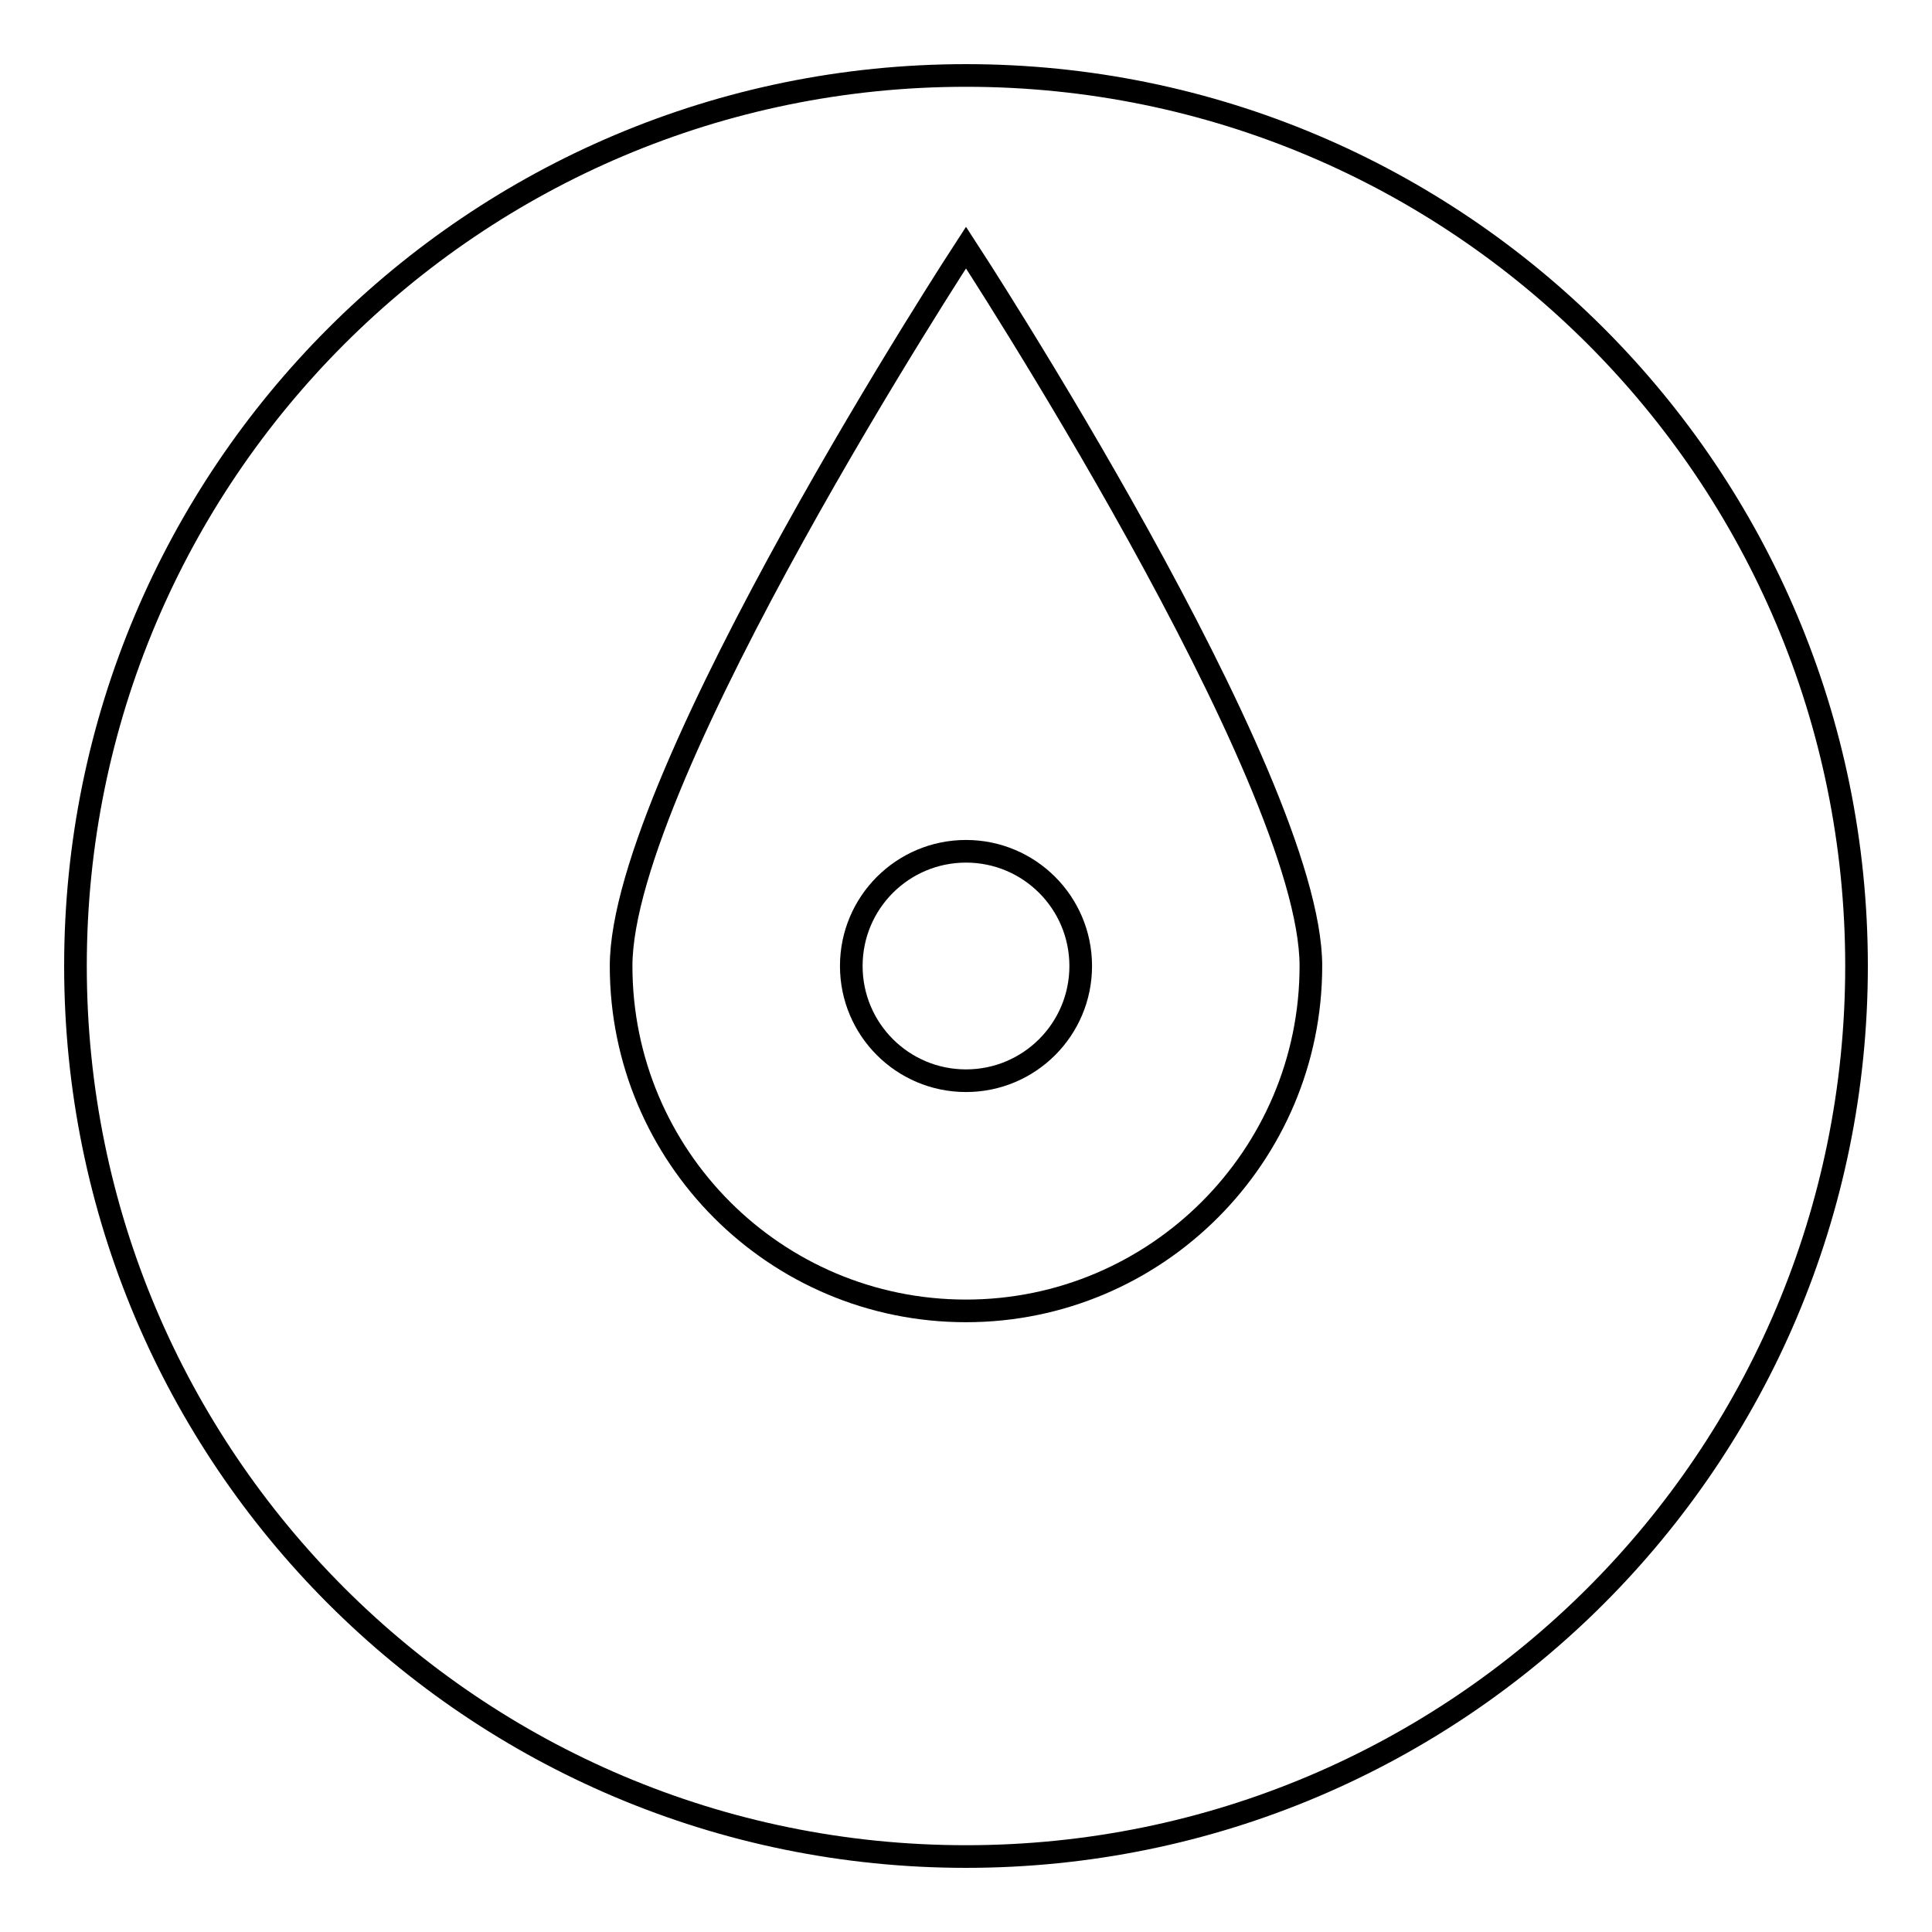
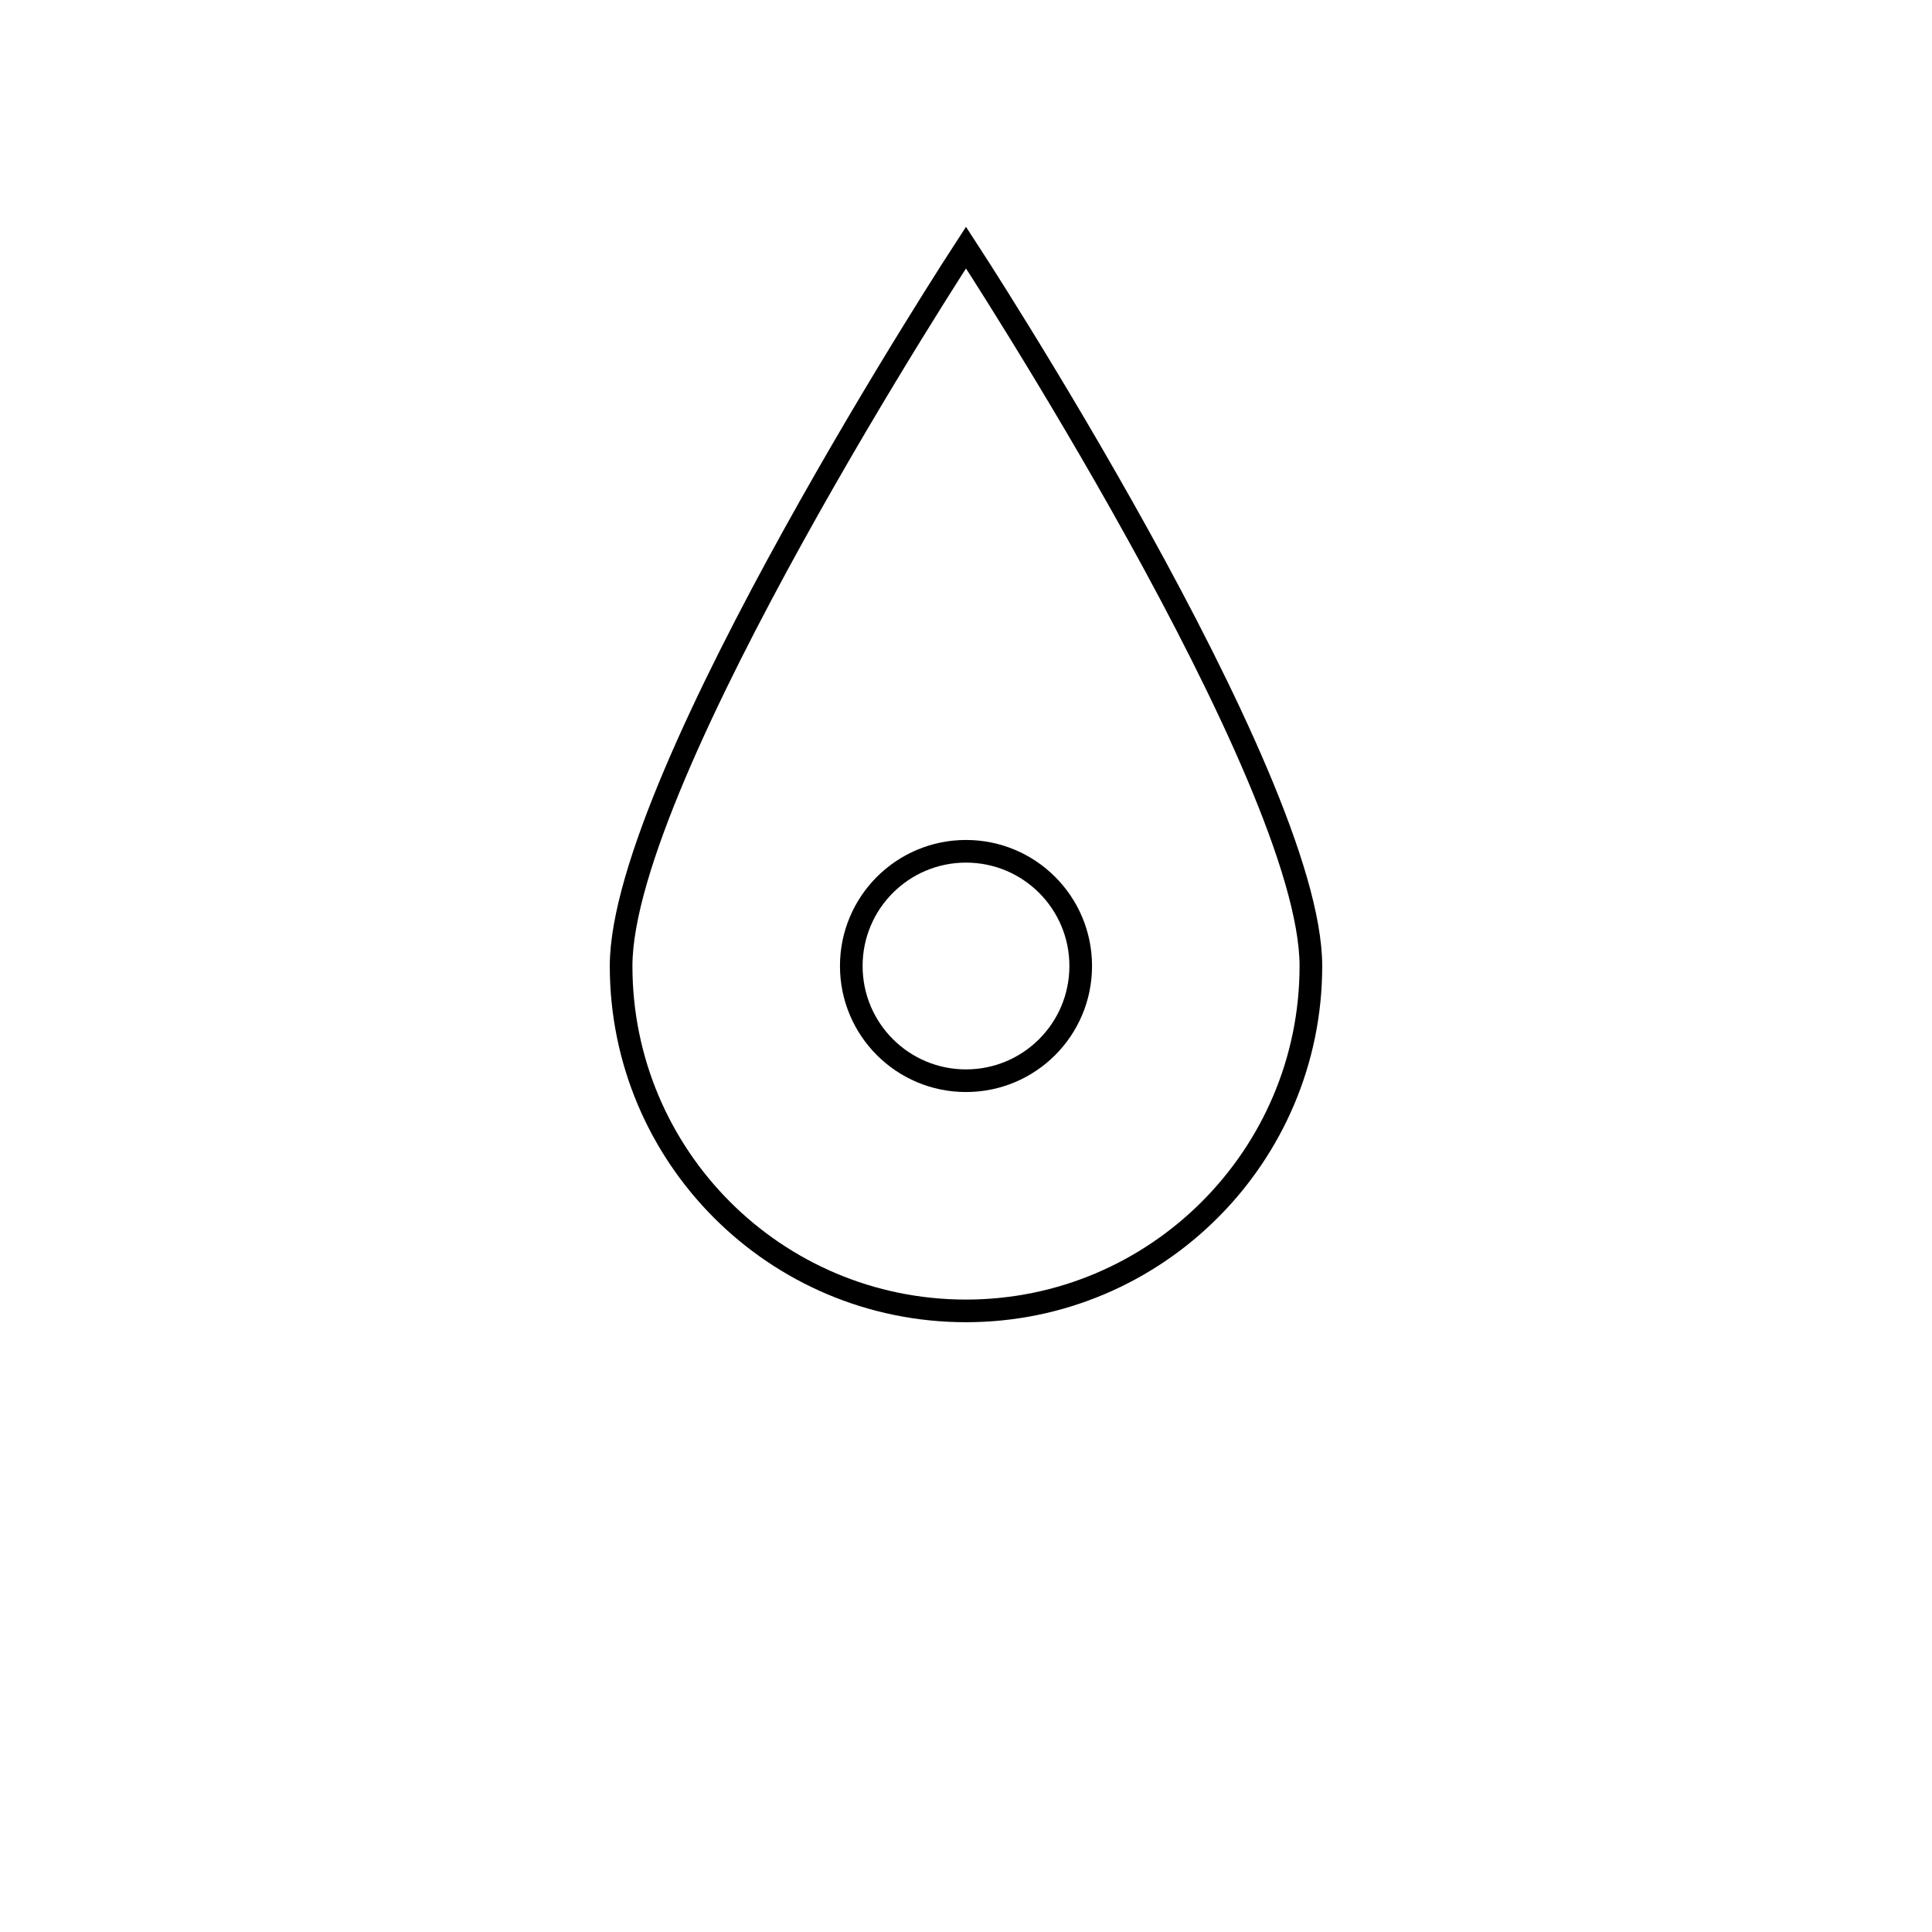
<svg xmlns="http://www.w3.org/2000/svg" version="1.1" x="0px" y="0px" viewBox="0 0 256 256" enable-background="new 0 0 256 256" xml:space="preserve">
  <g>
    <g>
-       <path stroke-width="3" fill-opacity="0" stroke="#000000" d="M10,128c0,65.2,52.8,118,118,118c65.2,0,118-52.8,118-118c0-65.2-52.8-118-118-118C62.8,10,10,62.8,10,128z" />
      <path stroke-width="3" fill-opacity="0" stroke="#000000" d="M112.8,128c0,8.4,6.8,15.2,15.2,15.2c8.4,0,15.2-6.8,15.2-15.2c0-8.4-6.8-15.2-15.2-15.2C119.6,112.8,112.8,119.6,112.8,128z" />
      <path stroke-width="3" fill-opacity="0" stroke="#000000" d="M173.7,128c0-25.2-45.7-95.2-45.7-95.2S82.3,102.8,82.3,128c0,25.2,20.4,45.7,45.7,45.7C153.2,173.7,173.7,153.2,173.7,128z" />
    </g>
  </g>
</svg>